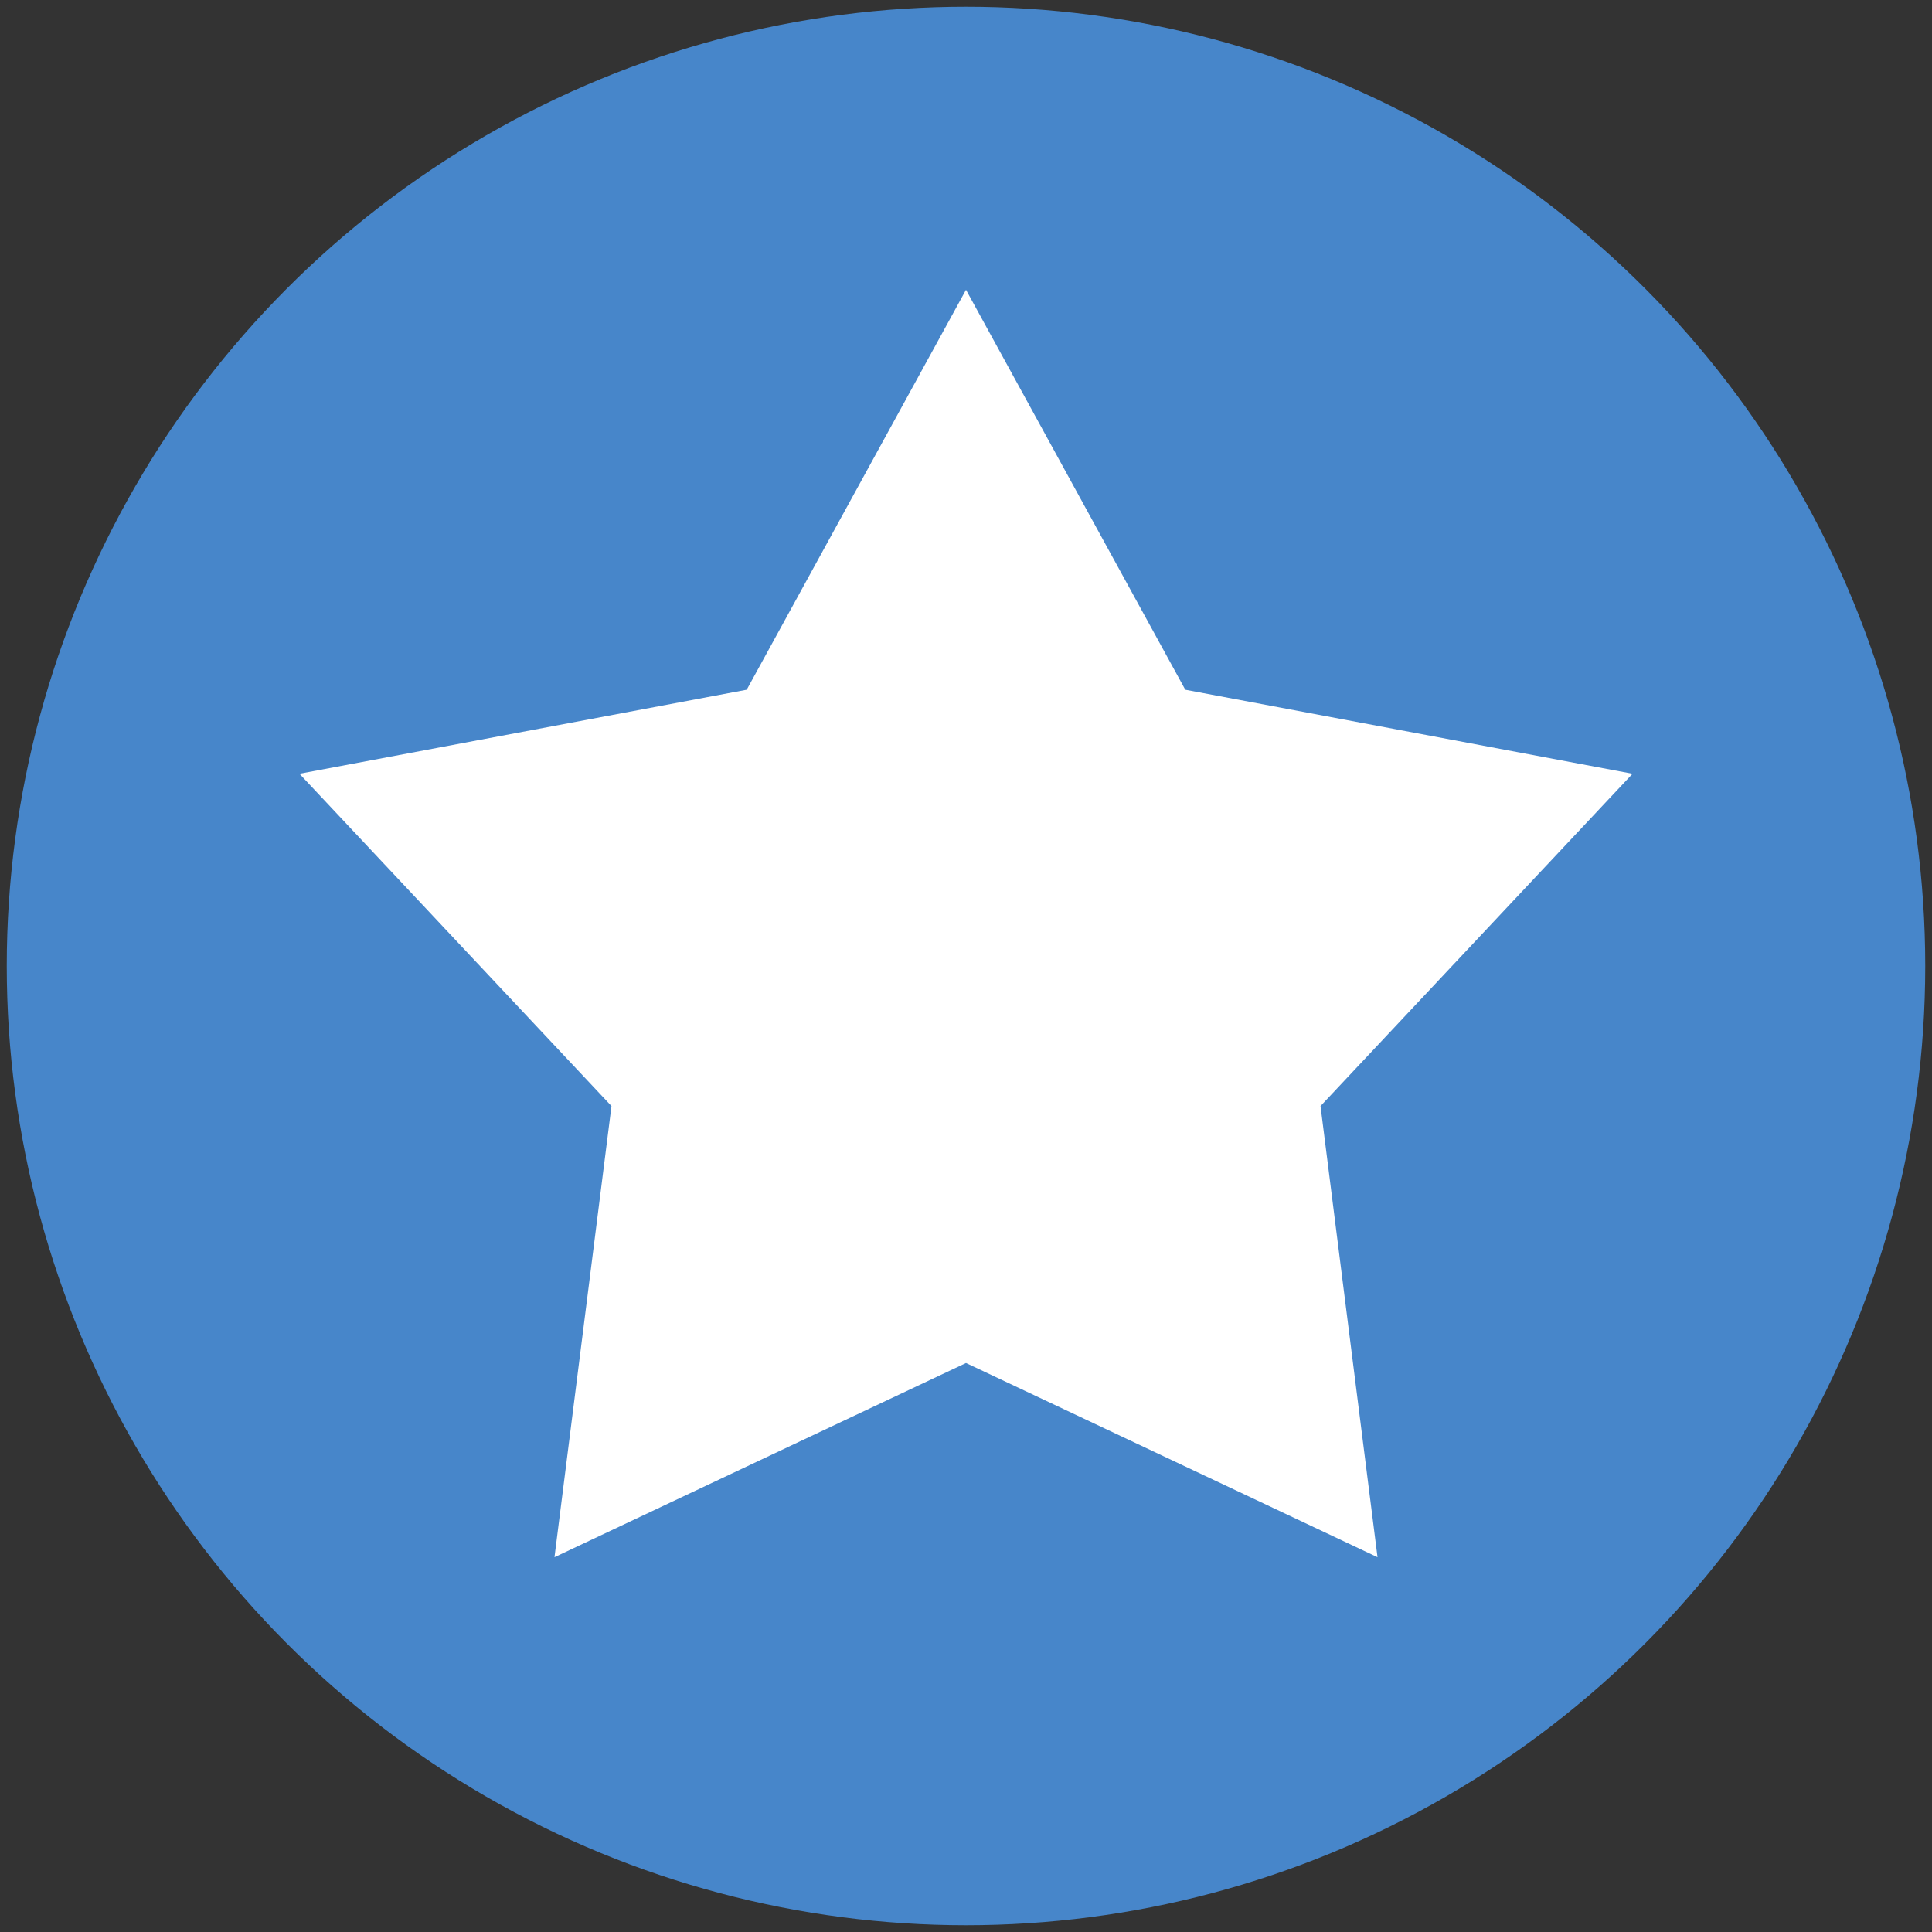
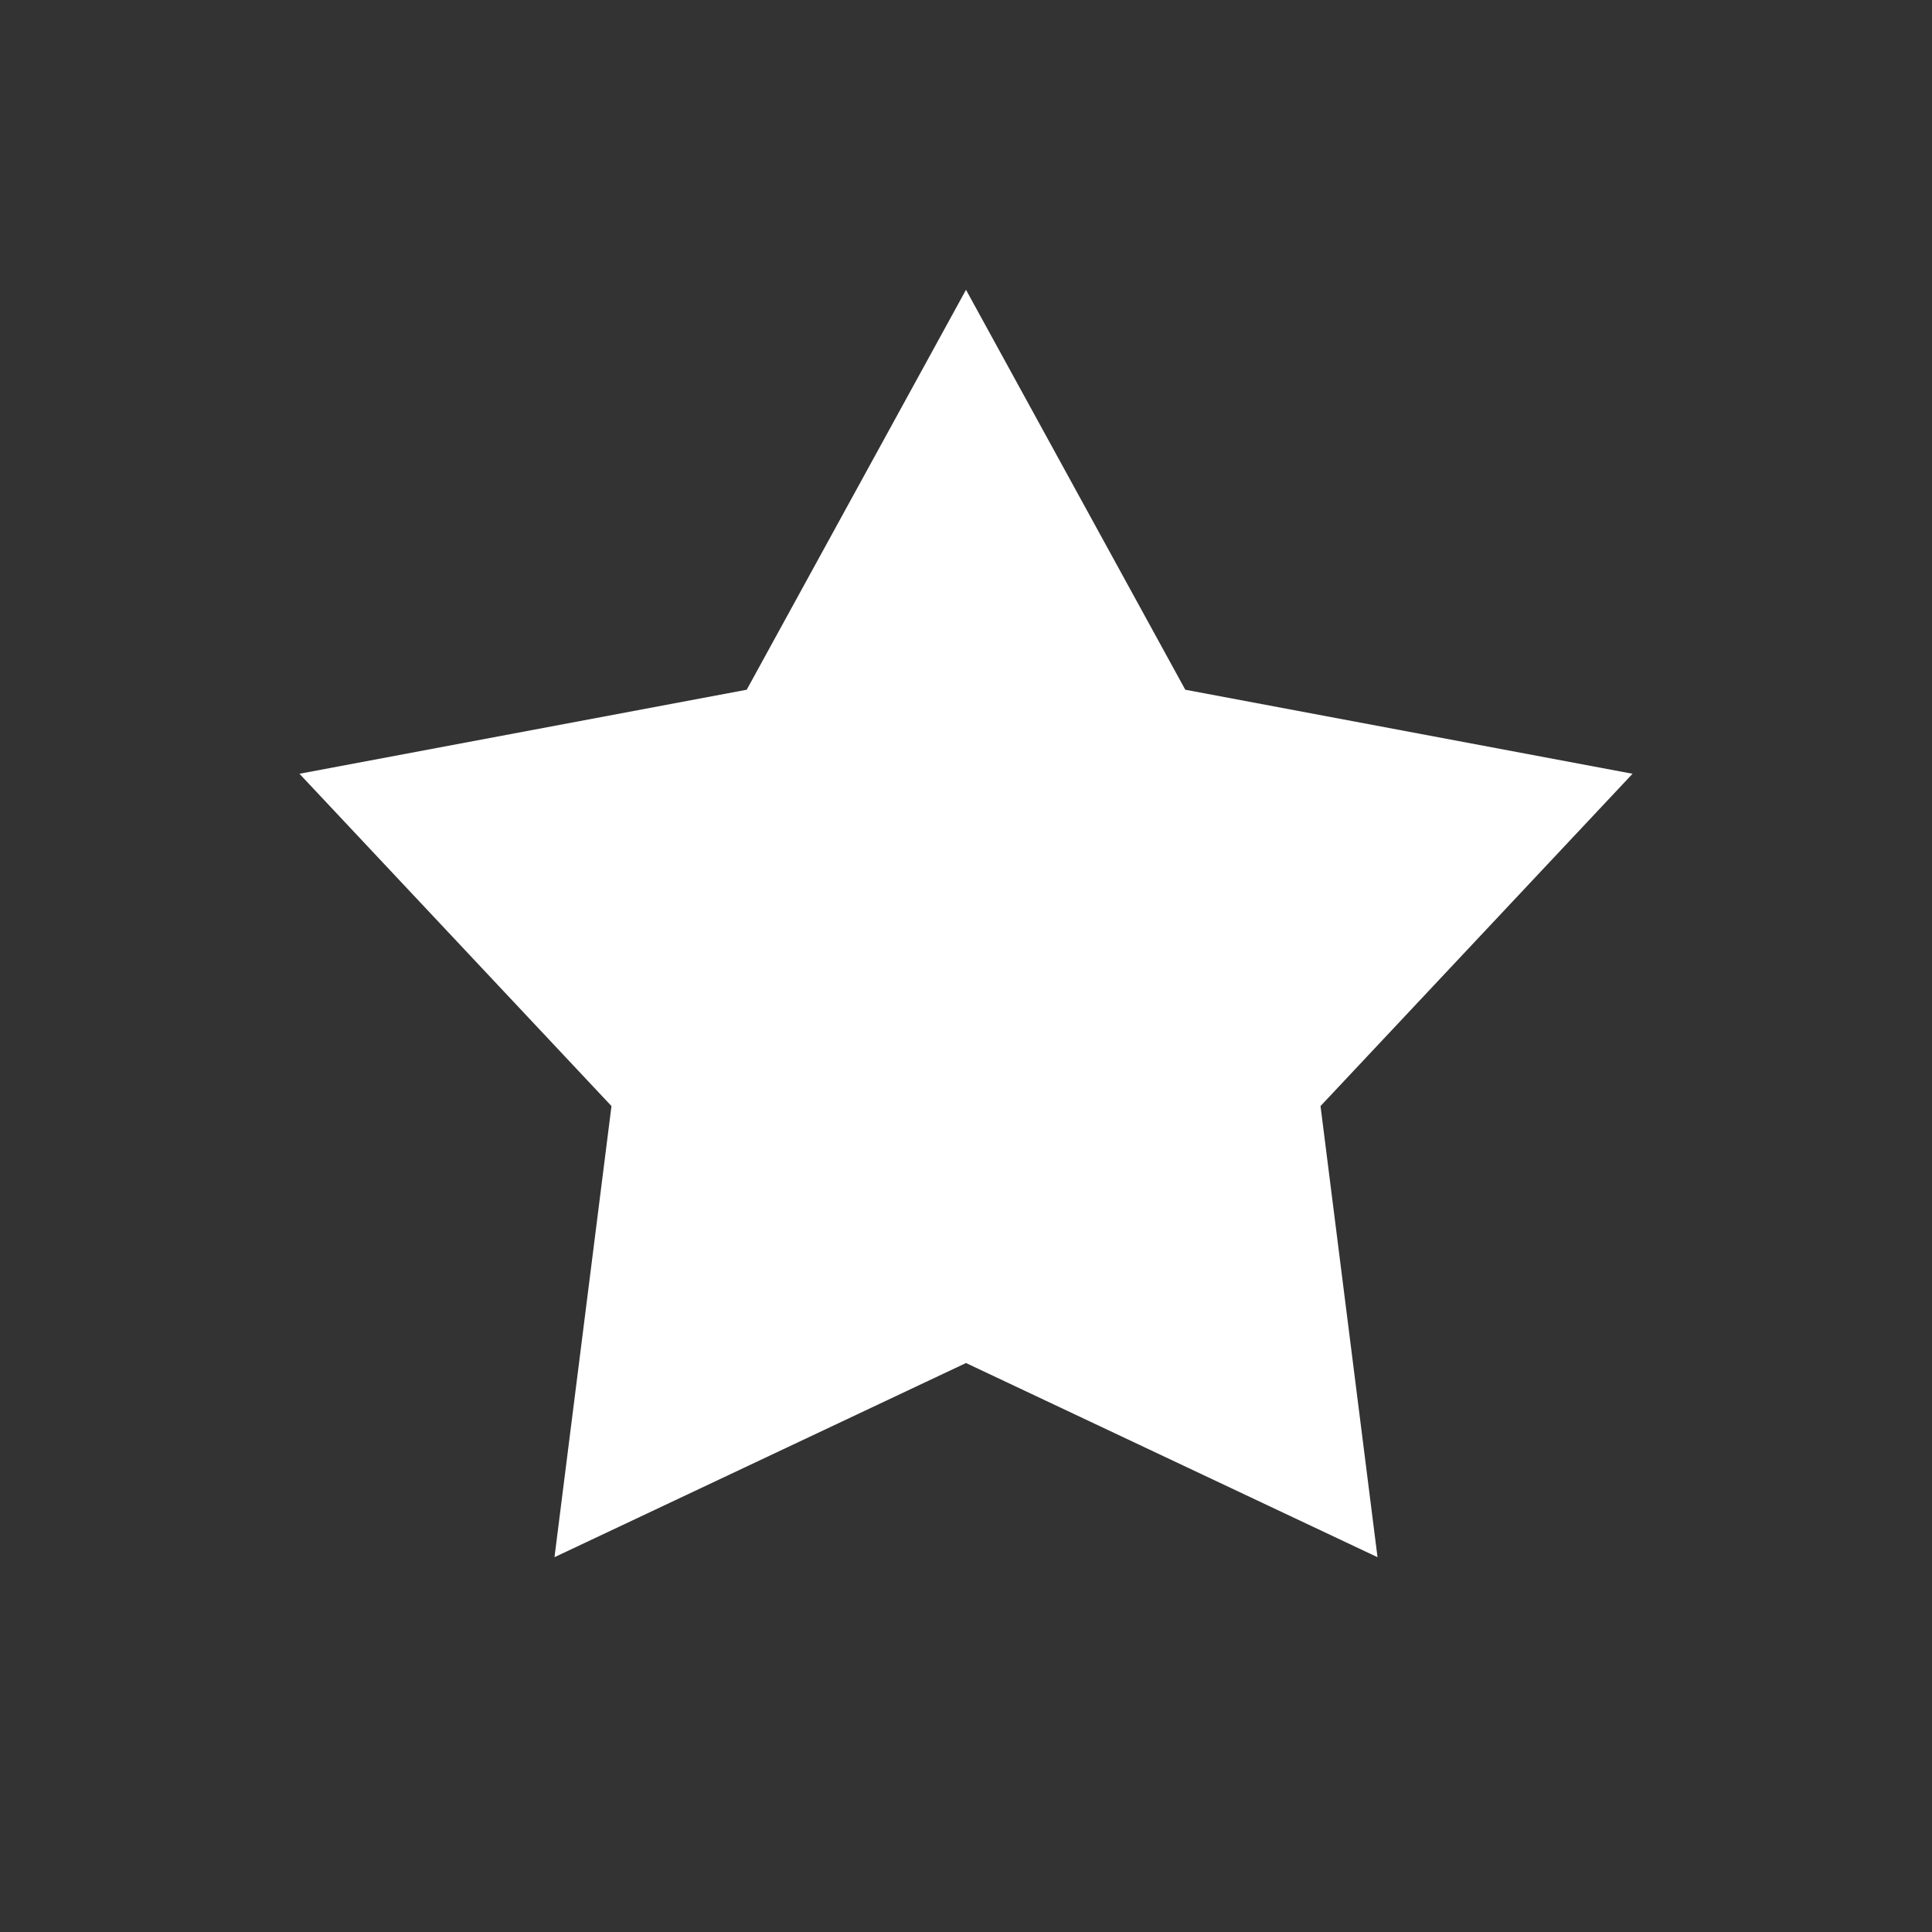
<svg xmlns="http://www.w3.org/2000/svg" id="Layer_1" data-name="Layer 1" viewBox="0 0 20 20">
  <rect x="0" y="0" width="20" height="20" fill="#333333" stroke="none" />
  <defs>
    <style>
      .cls-1 {
        fill: #4786ca;
      }

      .cls-1, .cls-2 {
        stroke-width: 0px;
      }

      .cls-2 {
        fill: #fff;
      }
    </style>
  </defs>
-   <circle class="cls-1" cx="10" cy="10" r="9.93" />
  <polygon class="cls-2" points="10 3 12.27 7.14 16.9 8.01 13.67 11.45 14.26 16.12 10 14.11 5.74 16.12 6.33 11.45 3.1 8.01 7.73 7.14 10 3" />
</svg>